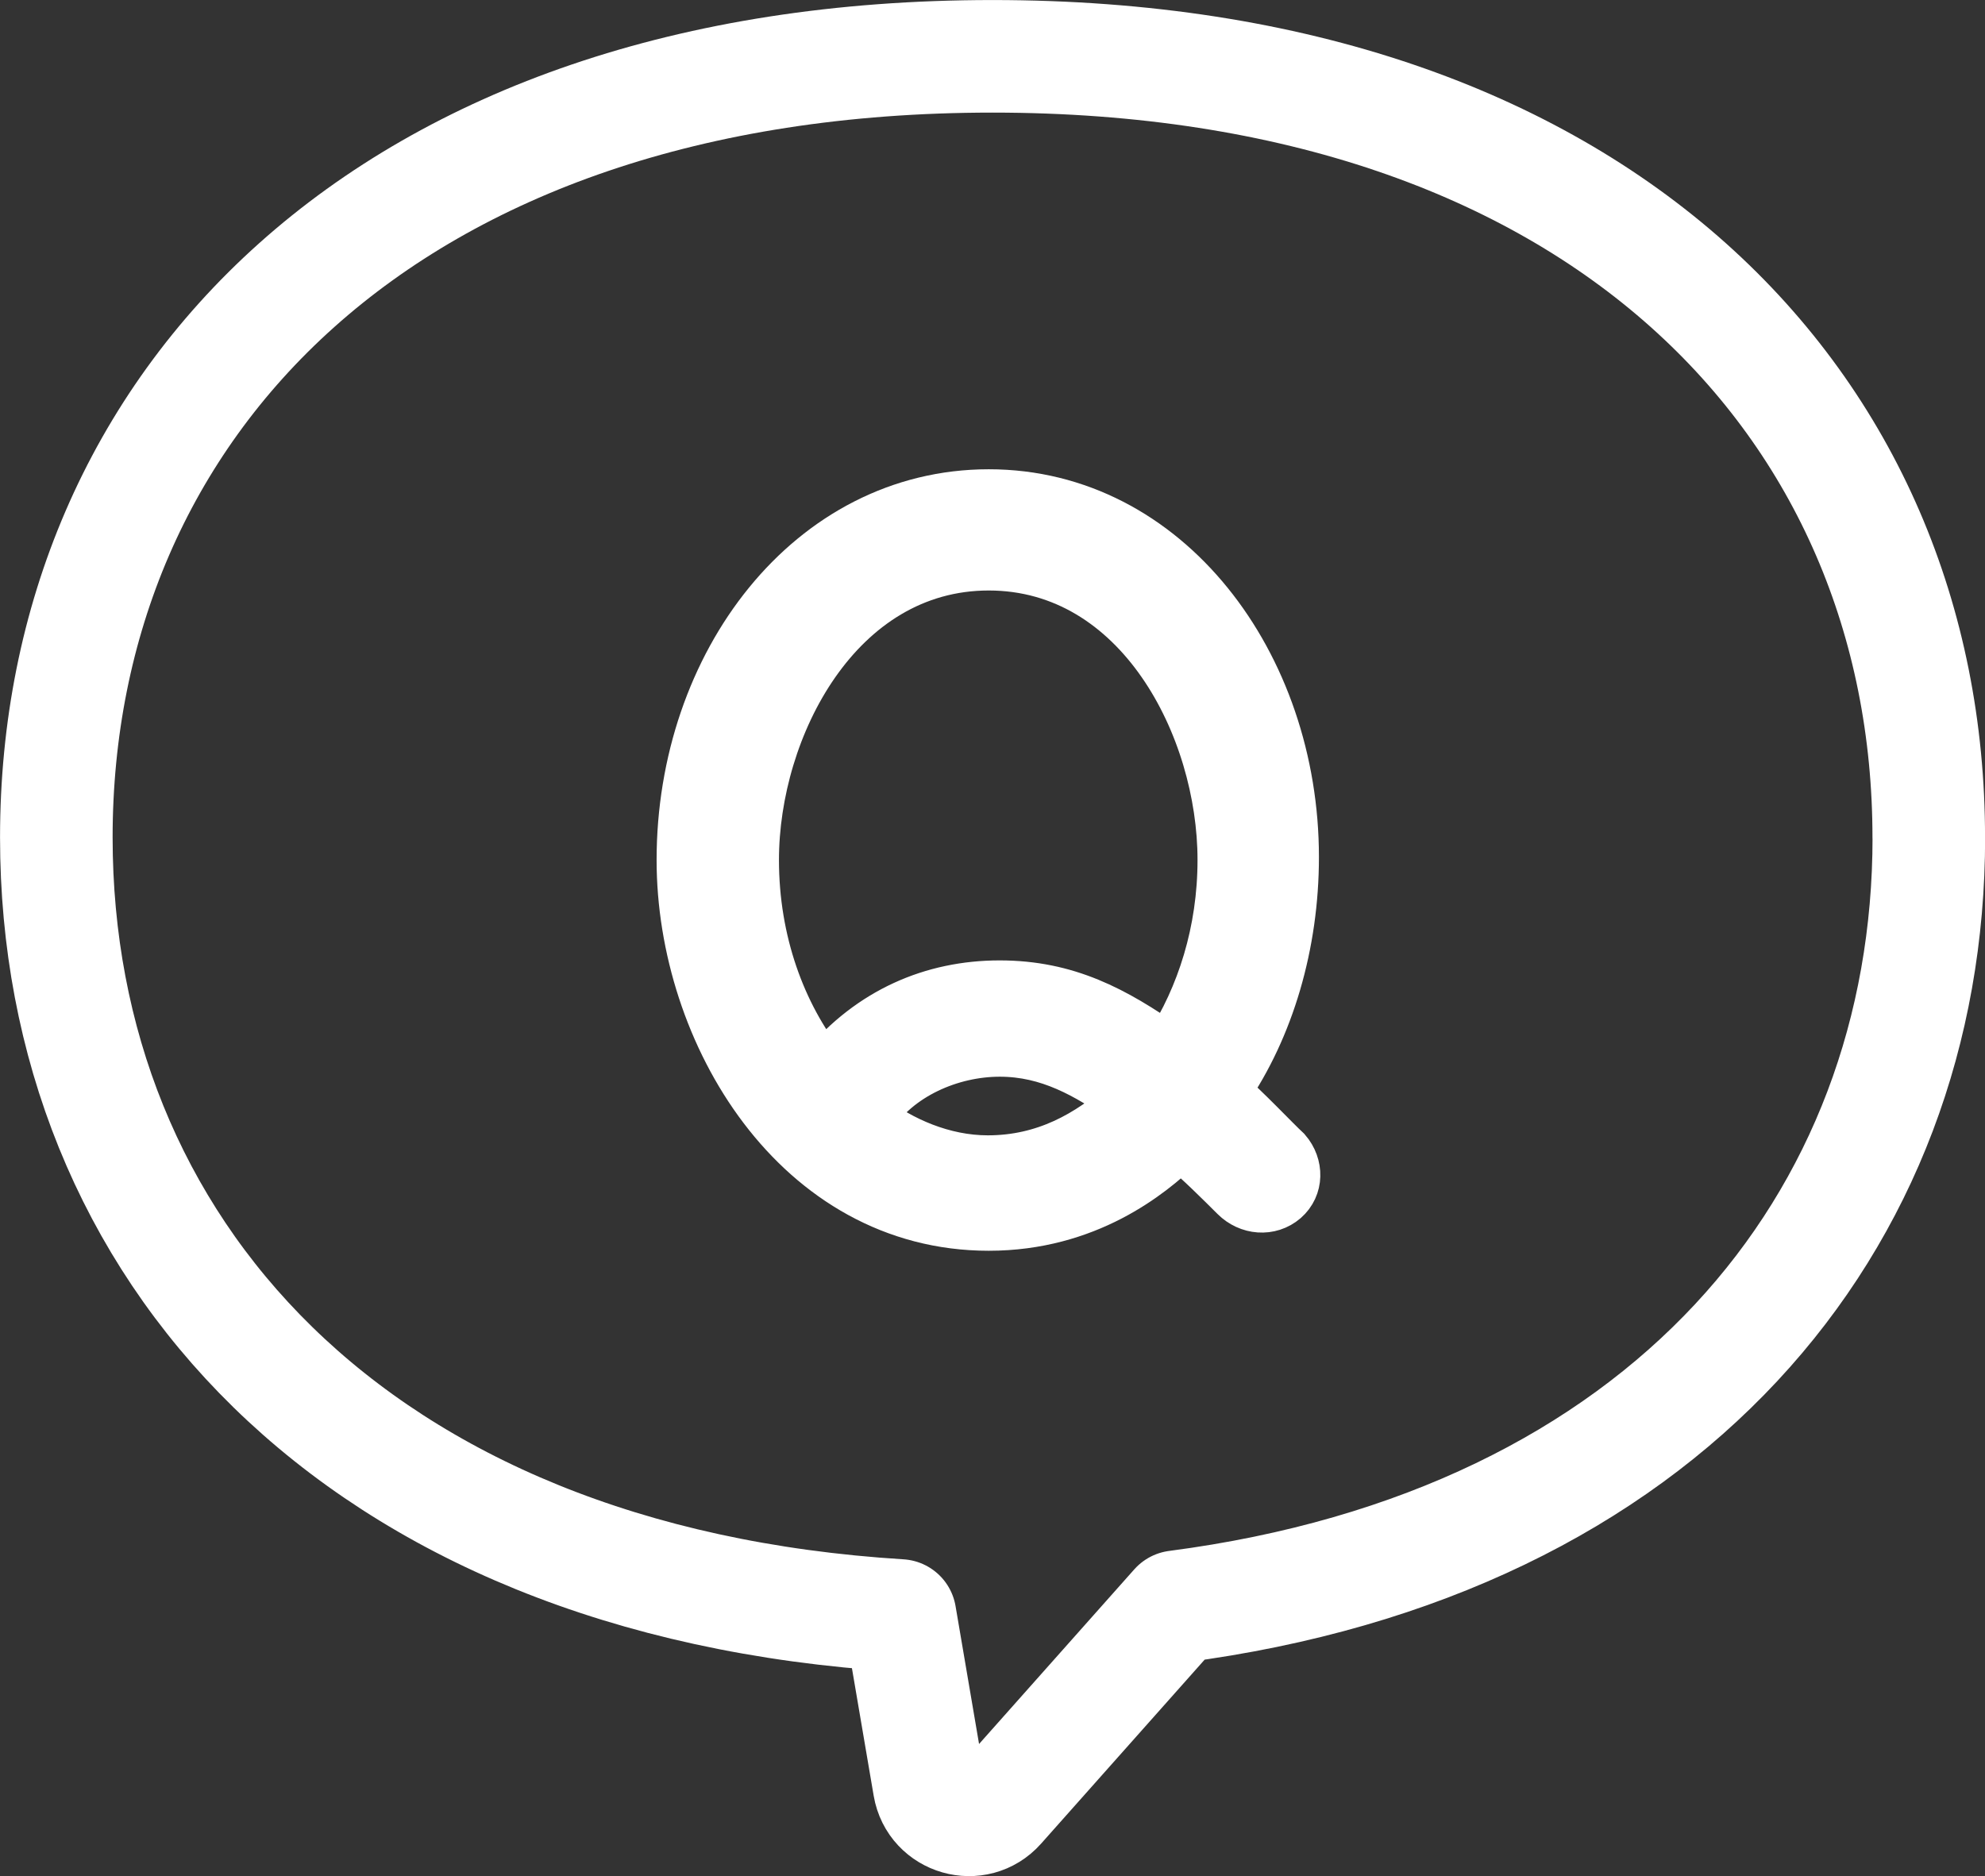
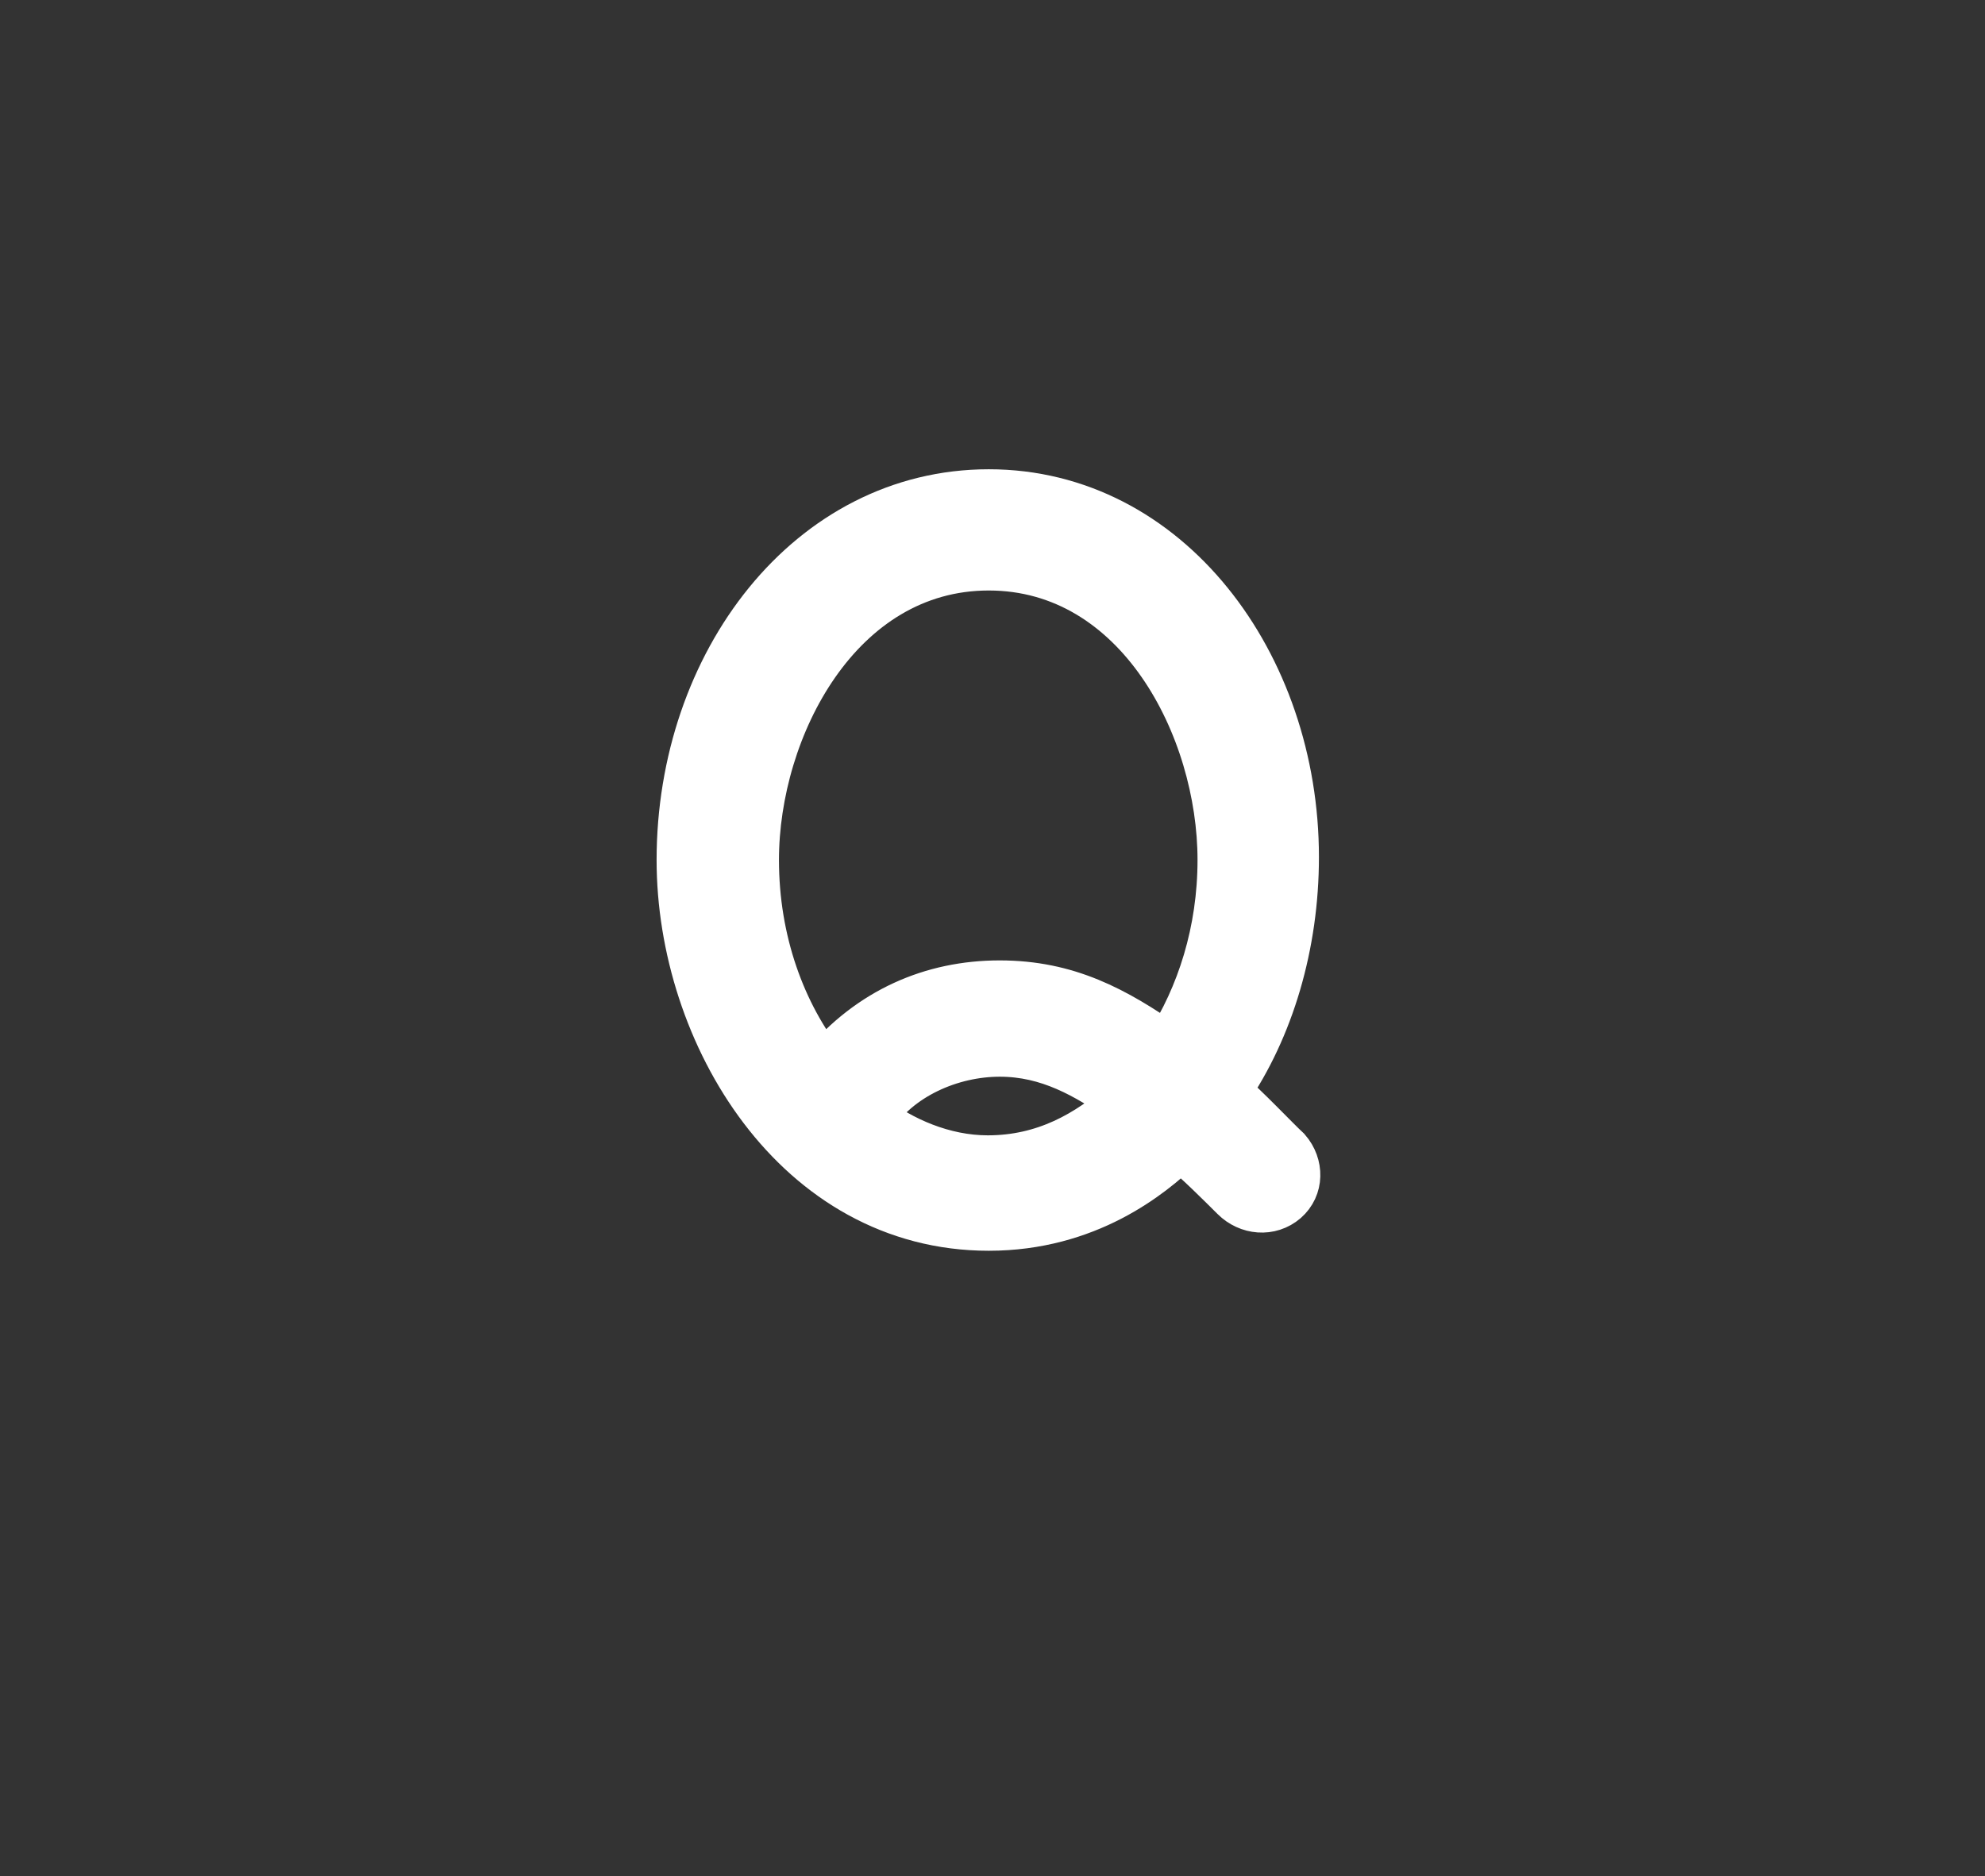
<svg xmlns="http://www.w3.org/2000/svg" id="_レイヤー_2" data-name="レイヤー 2" viewBox="0 0 249.5 235.85">
  <rect x="0" y="0" width="249.5" height="235.85" fill="#333333" stroke="none" />
  <defs>
    <style>      .cls-1 {        fill: none;        stroke-linecap: round;        stroke-linejoin: round;        stroke-width: 14.15px;      }      .cls-1, .cls-2 {        stroke: #fff;      }      .cls-2 {        fill: #fff;        stroke-miterlimit: 10;        stroke-width: 6px;      }    </style>
  </defs>
  <g id="icon">
    <g>
-       <path class="cls-1" d="M242.43,105.27c0-54.23-41.38-98.19-117.68-98.19S7.08,51.04,7.08,105.27c0,51.4,37.2,93.55,106.05,97.81l3.66,21.47c.71,4.19,5.96,5.69,8.78,2.51l22.29-25.08c61.5-8.01,94.58-48.25,94.58-96.72Z" />
      <path class="cls-2" d="M154.15,137.23c2.38,2,6.25,6.12,7.62,7.38,1.62,1.87,1.62,4.62-.25,6.25-1.88,1.62-4.62,1.37-6.37-.38-1.88-1.87-4.38-4.37-6.75-6.37-3.75,3.62-11.75,10.12-24.12,10.12-24.12,0-38.75-24.25-38.75-46.12,0-24.75,16.25-46.12,38.75-46.12s38.5,21.5,38.5,45.75c0,11-3.12,21.5-8.62,29.5ZM124.28,71.23c-18.87,0-29.37,20.25-29.37,36.87,0,10.25,3.38,19.37,8.62,26,5.87-7,13.62-10.37,22.12-10.37s14.5,3.25,21.12,7.87c4.12-6.38,6.75-14.5,6.75-23.5,0-16.62-10.37-36.87-29.25-36.87ZM125.66,132.35c-6.12,0-12.75,2.88-16.12,8.12,3.75,2.87,9,5.25,14.62,5.25,7.12,0,12.62-3.12,17.25-7.25-4.87-3.37-9.63-6.12-15.75-6.12Z" />
    </g>
  </g>
</svg>